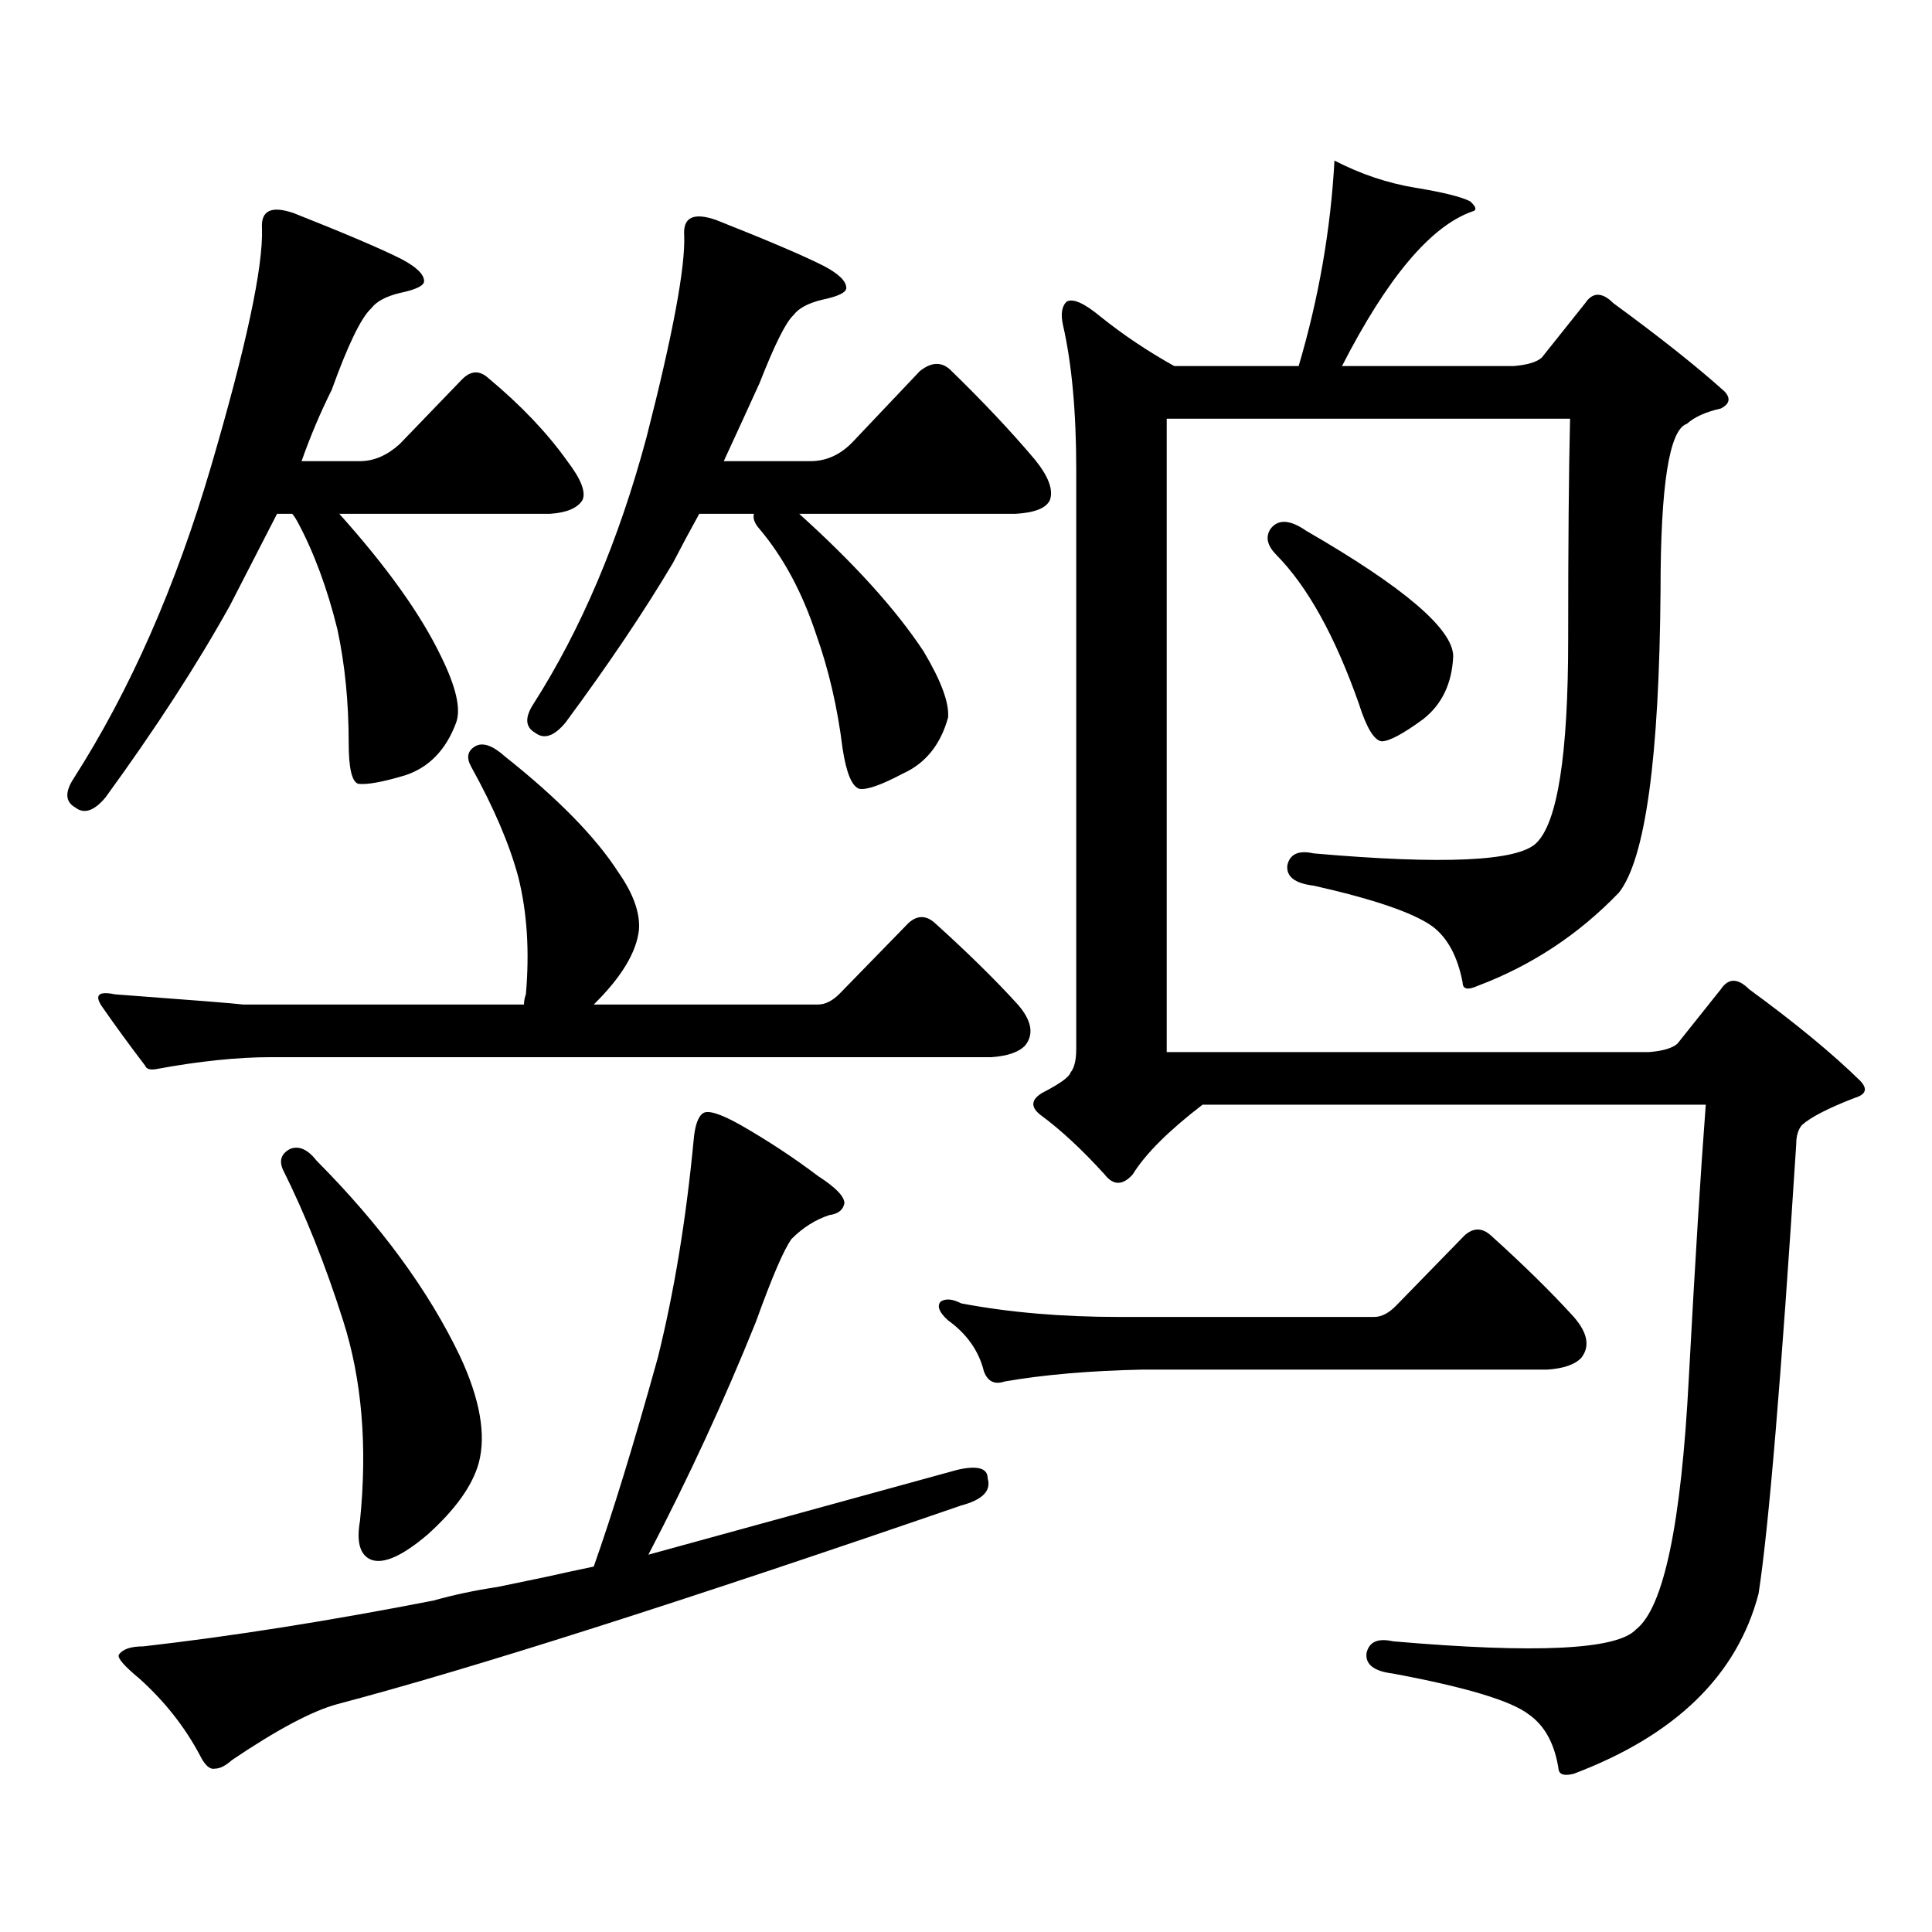
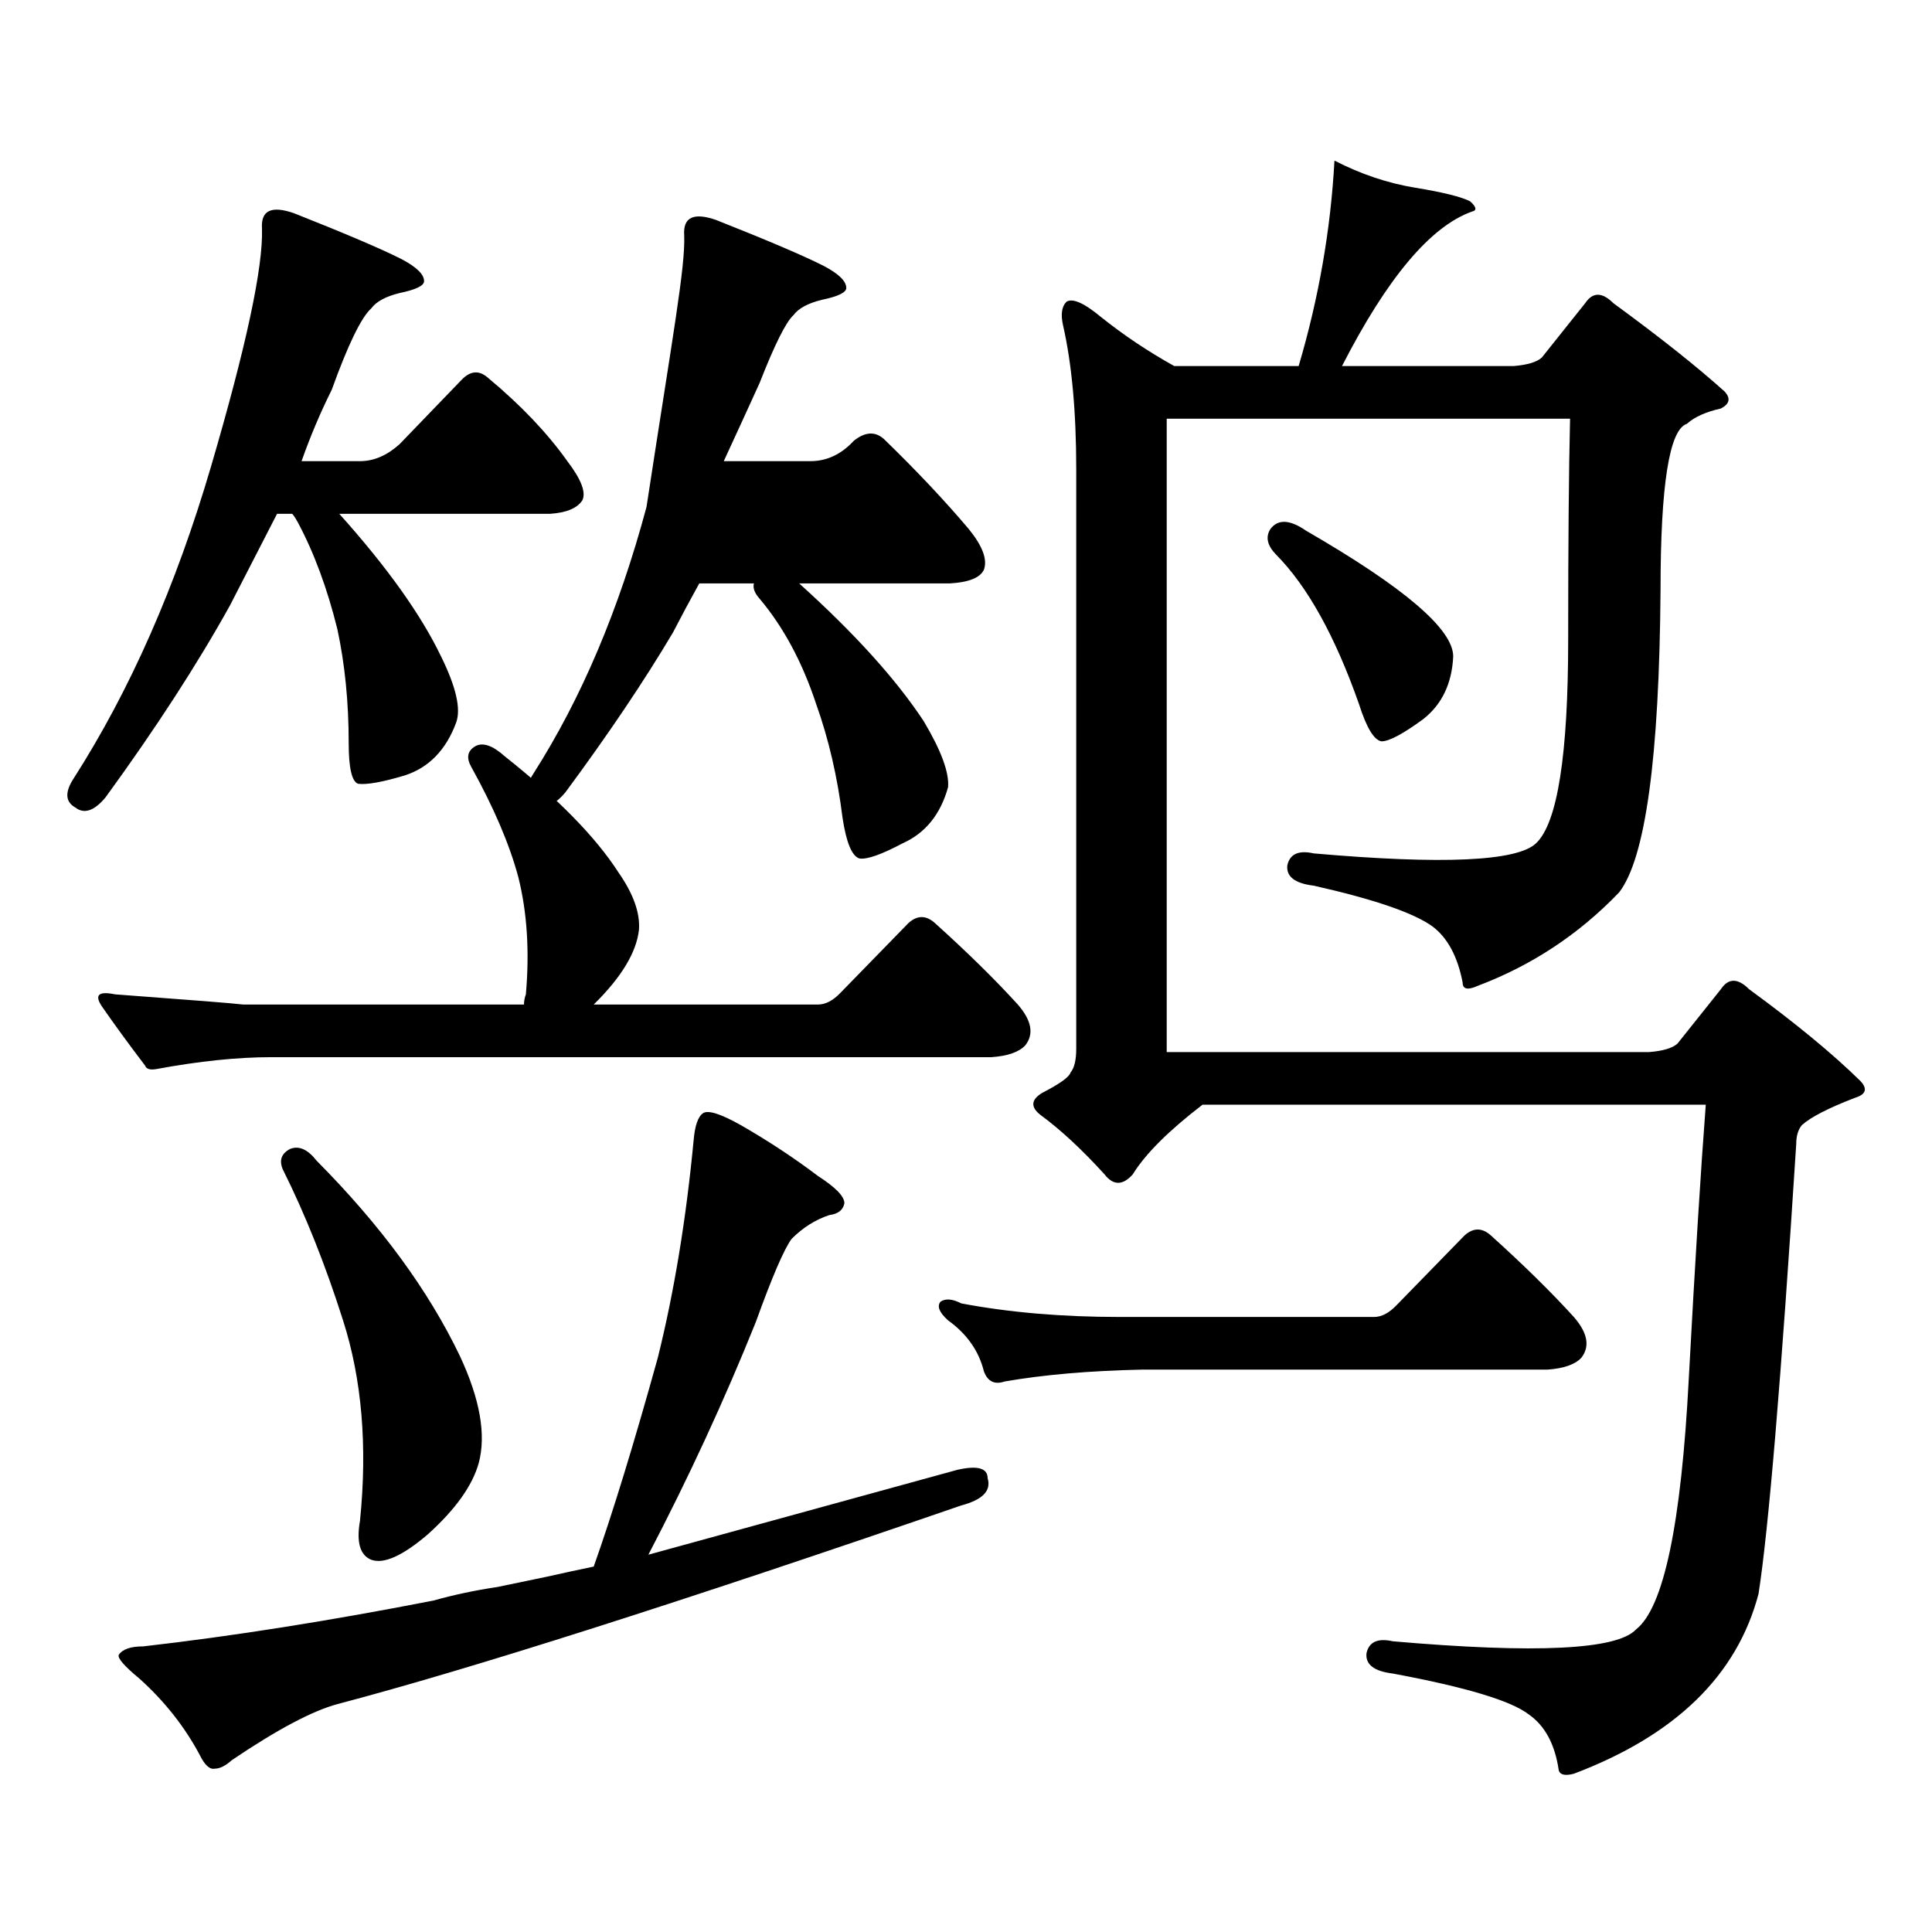
<svg xmlns="http://www.w3.org/2000/svg" version="1.1" id="图层_1" x="0px" y="0px" width="1000px" height="1000px" viewBox="0 0 1000 1000" enable-background="new 0 0 1000 1000" xml:space="preserve">
-   <path d="M135.607,118.281c-0.656-9.366,4.878-12.003,16.585-7.91c26.661,10.547,45.197,18.457,55.608,23.73  c7.805,4.106,11.707,7.91,11.707,11.426c0,2.349-4.238,4.395-12.683,6.152c-7.165,1.758-12.042,4.395-14.634,7.91  c-5.213,4.696-12.042,18.759-20.487,42.188c-5.854,11.728-11.067,24.032-15.609,36.914h30.243c7.149,0,13.978-2.925,20.487-8.789  l32.194-33.398c4.542-4.683,9.1-4.972,13.658-0.879c16.905,14.063,30.563,28.427,40.975,43.066  c7.149,9.38,9.756,16.122,7.805,20.215c-2.607,4.106-8.14,6.454-16.585,7.031H175.606c24.71,27.548,42.27,52.157,52.682,73.828  c7.805,15.82,10.396,27.246,7.805,34.277c-5.213,14.063-13.994,23.153-26.341,27.246c-11.707,3.516-19.847,4.985-24.39,4.395  c-3.262-1.167-4.878-8.198-4.878-21.094c0-21.094-1.951-40.718-5.854-58.887c-5.213-21.094-12.042-39.551-20.487-55.371  c-1.311-2.335-2.287-3.804-2.927-4.395h-7.805c-7.805,15.243-15.945,31.063-24.39,47.461c-16.92,30.474-38.383,63.583-64.389,99.316  c-5.854,7.031-11.067,8.789-15.609,5.273c-5.213-2.925-5.533-7.91-0.976-14.941c29.268-45.703,53.002-99.604,71.218-161.719  C127.467,179.228,136.247,138.208,135.607,118.281z M80.974,553.34c-3.262,0.591-5.213,0-5.854-1.758  c-8.46-11.124-15.945-21.382-22.438-30.762c-3.902-5.851-1.631-7.91,6.829-6.152c39.664,2.938,61.782,4.696,66.34,5.273h145.362  c0-1.758,0.32-3.516,0.976-5.273c1.951-22.261,0.64-42.476-3.902-60.645c-4.558-16.987-12.683-36.035-24.39-57.129  c-2.607-4.683-1.951-8.198,1.951-10.547c3.902-2.335,9.1-0.577,15.609,5.273c27.316,21.685,46.828,41.61,58.535,59.766  c7.805,11.138,11.372,21.094,10.731,29.883c-1.311,11.728-9.116,24.609-23.414,38.672h116.095c3.902,0,7.805-2.046,11.707-6.152  l35.121-36.035c4.542-4.093,9.1-4.093,13.658,0c16.905,15.243,31.219,29.306,42.926,42.188c7.149,8.212,8.445,15.243,3.902,21.094  c-3.262,3.516-9.115,5.575-17.561,6.152H140.485C122.924,547.188,103.077,549.247,80.974,553.34z M307.31,810.859  c9.756-27.548,20.807-63.569,33.17-108.105c8.445-33.976,14.634-71.479,18.536-112.5c0.64-7.608,2.271-12.305,4.878-14.063  c2.591-1.758,9.1,0.302,19.512,6.152c14.298,8.212,27.636,17.001,39.999,26.367c9.1,5.864,13.658,10.547,13.658,14.063  c-0.656,3.516-3.262,5.575-7.805,6.152c-7.165,2.349-13.658,6.454-19.512,12.305c-3.902,5.273-10.091,19.638-18.536,43.066  c-16.265,40.43-34.801,80.571-55.608,120.41l159.996-43.945c10.396-2.335,15.609-0.879,15.609,4.395  c1.951,6.454-2.607,11.124-13.658,14.063c-146.338,50.386-253.988,84.663-322.919,102.832  c-13.018,3.516-31.219,13.184-54.633,29.004c-3.262,2.925-6.189,4.395-8.78,4.395c-2.607,0.577-5.213-1.758-7.805-7.031  c-7.805-14.653-18.216-27.837-31.219-39.551c-7.805-6.454-11.387-10.547-10.731-12.305c1.951-2.938,6.174-4.395,12.683-4.395  c46.173-5.273,96.248-13.184,150.24-23.73c10.396-2.938,21.463-5.273,33.17-7.031l25.365-5.273  C290.725,814.375,298.85,812.617,307.31,810.859z M150.241,594.648c4.542-1.758,9.1,0.302,13.658,6.152  c33.17,33.398,57.88,67.099,74.145,101.074c10.396,22.274,13.658,40.731,9.756,55.371c-3.262,11.728-12.042,24.019-26.341,36.914  c-13.018,11.124-22.774,15.519-29.268,13.184c-5.854-2.349-7.805-9.091-5.854-20.215c3.902-38.672,0.976-73.237-8.78-103.711  c-9.116-28.702-19.512-54.78-31.219-78.223C144.387,600.513,145.683,596.997,150.241,594.648z M354.138,121.797  c-0.656-9.366,4.878-12.003,16.585-7.91c26.661,10.547,45.197,18.457,55.608,23.73c7.805,4.106,11.707,7.91,11.707,11.426  c0,2.349-4.238,4.395-12.683,6.152c-7.165,1.758-12.042,4.395-14.634,7.91c-3.902,3.516-9.756,15.243-17.561,35.156  c-5.854,12.896-12.042,26.367-18.536,40.43h44.877c8.445,0,15.929-3.516,22.438-10.547l34.146-36.035  c5.854-4.683,11.052-4.972,15.609-0.879c16.905,16.411,31.539,31.942,43.901,46.582c7.149,8.789,9.756,15.82,7.805,21.094  c-1.951,4.106-7.805,6.454-17.561,7.031H413.649c28.612,25.79,50.075,49.521,64.389,71.191c9.1,15.243,13.323,26.669,12.683,34.277  c-3.902,14.063-11.707,23.73-23.414,29.004c-11.067,5.864-18.536,8.501-22.438,7.91c-3.902-1.167-6.829-8.198-8.78-21.094  c-2.607-21.094-7.165-40.718-13.658-58.887c-7.165-21.671-16.92-39.839-29.268-54.492c-2.607-2.925-3.582-5.562-2.927-7.91h-28.292  c-4.558,8.212-9.116,16.699-13.658,25.488c-14.969,25.2-33.505,52.734-55.608,82.617c-5.854,7.031-11.067,8.789-15.609,5.273  c-5.213-2.925-5.533-7.91-0.976-14.941c24.71-38.672,44.221-84.663,58.535-137.988C348.285,173.075,354.778,138.208,354.138,121.797  z M722.91,675.508l35.121-36.035c4.543-4.093,9.1-4.093,13.658,0c16.905,15.243,31.219,29.306,42.926,42.188  c7.149,8.212,8.445,15.243,3.902,21.094c-3.262,3.516-9.115,5.575-17.561,6.152H591.206c-27.316,0.591-51.066,2.637-71.218,6.152  c-5.213,1.758-8.78,0-10.731-5.273c-2.607-10.547-8.78-19.336-18.536-26.367c-4.558-4.093-5.854-7.319-3.902-9.668  c2.591-1.758,6.174-1.456,10.731,0.879c24.71,4.696,52.026,7.031,81.949,7.031h131.704  C715.105,681.66,719.007,679.614,722.91,675.508z M764.86,510.273c-5.213,2.349-7.805,1.758-7.805-1.758  c-2.607-13.472-7.805-23.14-15.609-29.004c-9.756-7.031-30.243-14.063-61.462-21.094c-9.756-1.167-14.314-4.683-13.658-10.547  c1.296-5.851,5.854-7.91,13.658-6.152c66.98,5.864,105.363,4.106,115.119-5.273c11.052-10.547,16.585-45.703,16.585-105.469  c0-49.219,0.32-87.3,0.976-114.258H603.888v327.832h249.75c7.149-0.577,12.027-2.046,14.634-4.395l22.438-28.125  c3.902-5.851,8.78-5.851,14.634,0c24.054,17.578,43.246,33.398,57.56,47.461c3.902,4.106,2.927,7.031-2.927,8.789  c-13.658,5.273-22.774,9.97-27.316,14.063c-1.951,2.349-2.927,5.575-2.927,9.668c-7.805,121.88-14.314,199.512-19.512,232.91  c-11.067,42.188-42.926,73.237-95.607,93.164c-4.558,1.167-7.164,0.577-7.805-1.758c-1.951-13.485-7.164-23.153-15.609-29.004  c-9.115-7.031-32.53-14.063-70.242-21.094c-9.756-1.181-14.314-4.696-13.658-10.547c1.296-5.864,5.854-7.91,13.658-6.152  c74.145,6.44,116.095,4.395,125.851-6.152c14.299-11.138,23.414-54.492,27.316-130.078c3.247-60.343,6.174-107.515,8.78-141.504  H622.424c-17.561,13.485-29.603,25.488-36.097,36.035c-5.213,5.864-10.091,5.864-14.634,0c-11.707-12.882-22.774-23.14-33.17-30.762  c-5.213-4.093-4.878-7.91,0.976-11.426c9.1-4.683,13.978-8.198,14.634-10.547c1.951-2.335,2.927-6.44,2.927-12.305V243.086  c0-29.883-2.286-54.78-6.829-74.707c-1.311-5.851-0.656-9.956,1.951-12.305c3.247-1.758,9.1,0.879,17.561,7.91  c11.707,9.38,24.39,17.88,38.048,25.488h64.389c10.396-35.156,16.585-70.601,18.536-106.348  c13.658,7.031,27.636,11.728,41.95,14.063c14.299,2.349,23.734,4.696,28.292,7.031c3.247,2.938,3.567,4.696,0.976,5.273  c-21.463,7.622-43.901,34.277-67.315,79.98h88.778c7.149-0.577,12.027-2.046,14.634-4.395l22.438-28.125  c3.902-5.851,8.78-5.851,14.634,0c24.054,17.578,43.246,32.821,57.56,45.703c3.247,3.516,2.592,6.454-1.951,8.789  c-7.805,1.758-13.658,4.395-17.561,7.91c-9.115,2.938-13.658,31.641-13.658,86.133c-0.656,86.724-7.805,138.867-21.463,156.445  C817.206,483.618,792.817,499.727,764.86,510.273z M657.545,273.848c3.902-5.273,10.076-4.972,18.536,0.879  c50.73,29.306,76.096,50.977,76.096,65.039c-0.656,14.063-5.854,24.911-15.609,32.52c-10.411,7.622-17.561,11.426-21.463,11.426  c-3.902-0.577-7.805-7.031-11.707-19.336c-12.363-35.156-26.676-60.933-42.926-77.344  C655.914,282.349,654.939,277.954,657.545,273.848z" />
+   <path d="M135.607,118.281c-0.656-9.366,4.878-12.003,16.585-7.91c26.661,10.547,45.197,18.457,55.608,23.73  c7.805,4.106,11.707,7.91,11.707,11.426c0,2.349-4.238,4.395-12.683,6.152c-7.165,1.758-12.042,4.395-14.634,7.91  c-5.213,4.696-12.042,18.759-20.487,42.188c-5.854,11.728-11.067,24.032-15.609,36.914h30.243c7.149,0,13.978-2.925,20.487-8.789  l32.194-33.398c4.542-4.683,9.1-4.972,13.658-0.879c16.905,14.063,30.563,28.427,40.975,43.066  c7.149,9.38,9.756,16.122,7.805,20.215c-2.607,4.106-8.14,6.454-16.585,7.031H175.606c24.71,27.548,42.27,52.157,52.682,73.828  c7.805,15.82,10.396,27.246,7.805,34.277c-5.213,14.063-13.994,23.153-26.341,27.246c-11.707,3.516-19.847,4.985-24.39,4.395  c-3.262-1.167-4.878-8.198-4.878-21.094c0-21.094-1.951-40.718-5.854-58.887c-5.213-21.094-12.042-39.551-20.487-55.371  c-1.311-2.335-2.287-3.804-2.927-4.395h-7.805c-7.805,15.243-15.945,31.063-24.39,47.461c-16.92,30.474-38.383,63.583-64.389,99.316  c-5.854,7.031-11.067,8.789-15.609,5.273c-5.213-2.925-5.533-7.91-0.976-14.941c29.268-45.703,53.002-99.604,71.218-161.719  C127.467,179.228,136.247,138.208,135.607,118.281z M80.974,553.34c-3.262,0.591-5.213,0-5.854-1.758  c-8.46-11.124-15.945-21.382-22.438-30.762c-3.902-5.851-1.631-7.91,6.829-6.152c39.664,2.938,61.782,4.696,66.34,5.273h145.362  c0-1.758,0.32-3.516,0.976-5.273c1.951-22.261,0.64-42.476-3.902-60.645c-4.558-16.987-12.683-36.035-24.39-57.129  c-2.607-4.683-1.951-8.198,1.951-10.547c3.902-2.335,9.1-0.577,15.609,5.273c27.316,21.685,46.828,41.61,58.535,59.766  c7.805,11.138,11.372,21.094,10.731,29.883c-1.311,11.728-9.116,24.609-23.414,38.672h116.095c3.902,0,7.805-2.046,11.707-6.152  l35.121-36.035c4.542-4.093,9.1-4.093,13.658,0c16.905,15.243,31.219,29.306,42.926,42.188c7.149,8.212,8.445,15.243,3.902,21.094  c-3.262,3.516-9.115,5.575-17.561,6.152H140.485C122.924,547.188,103.077,549.247,80.974,553.34z M307.31,810.859  c9.756-27.548,20.807-63.569,33.17-108.105c8.445-33.976,14.634-71.479,18.536-112.5c0.64-7.608,2.271-12.305,4.878-14.063  c2.591-1.758,9.1,0.302,19.512,6.152c14.298,8.212,27.636,17.001,39.999,26.367c9.1,5.864,13.658,10.547,13.658,14.063  c-0.656,3.516-3.262,5.575-7.805,6.152c-7.165,2.349-13.658,6.454-19.512,12.305c-3.902,5.273-10.091,19.638-18.536,43.066  c-16.265,40.43-34.801,80.571-55.608,120.41l159.996-43.945c10.396-2.335,15.609-0.879,15.609,4.395  c1.951,6.454-2.607,11.124-13.658,14.063c-146.338,50.386-253.988,84.663-322.919,102.832  c-13.018,3.516-31.219,13.184-54.633,29.004c-3.262,2.925-6.189,4.395-8.78,4.395c-2.607,0.577-5.213-1.758-7.805-7.031  c-7.805-14.653-18.216-27.837-31.219-39.551c-7.805-6.454-11.387-10.547-10.731-12.305c1.951-2.938,6.174-4.395,12.683-4.395  c46.173-5.273,96.248-13.184,150.24-23.73c10.396-2.938,21.463-5.273,33.17-7.031l25.365-5.273  C290.725,814.375,298.85,812.617,307.31,810.859z M150.241,594.648c4.542-1.758,9.1,0.302,13.658,6.152  c33.17,33.398,57.88,67.099,74.145,101.074c10.396,22.274,13.658,40.731,9.756,55.371c-3.262,11.728-12.042,24.019-26.341,36.914  c-13.018,11.124-22.774,15.519-29.268,13.184c-5.854-2.349-7.805-9.091-5.854-20.215c3.902-38.672,0.976-73.237-8.78-103.711  c-9.116-28.702-19.512-54.78-31.219-78.223C144.387,600.513,145.683,596.997,150.241,594.648z M354.138,121.797  c-0.656-9.366,4.878-12.003,16.585-7.91c26.661,10.547,45.197,18.457,55.608,23.73c7.805,4.106,11.707,7.91,11.707,11.426  c0,2.349-4.238,4.395-12.683,6.152c-7.165,1.758-12.042,4.395-14.634,7.91c-3.902,3.516-9.756,15.243-17.561,35.156  c-5.854,12.896-12.042,26.367-18.536,40.43h44.877c8.445,0,15.929-3.516,22.438-10.547c5.854-4.683,11.052-4.972,15.609-0.879c16.905,16.411,31.539,31.942,43.901,46.582c7.149,8.789,9.756,15.82,7.805,21.094  c-1.951,4.106-7.805,6.454-17.561,7.031H413.649c28.612,25.79,50.075,49.521,64.389,71.191c9.1,15.243,13.323,26.669,12.683,34.277  c-3.902,14.063-11.707,23.73-23.414,29.004c-11.067,5.864-18.536,8.501-22.438,7.91c-3.902-1.167-6.829-8.198-8.78-21.094  c-2.607-21.094-7.165-40.718-13.658-58.887c-7.165-21.671-16.92-39.839-29.268-54.492c-2.607-2.925-3.582-5.562-2.927-7.91h-28.292  c-4.558,8.212-9.116,16.699-13.658,25.488c-14.969,25.2-33.505,52.734-55.608,82.617c-5.854,7.031-11.067,8.789-15.609,5.273  c-5.213-2.925-5.533-7.91-0.976-14.941c24.71-38.672,44.221-84.663,58.535-137.988C348.285,173.075,354.778,138.208,354.138,121.797  z M722.91,675.508l35.121-36.035c4.543-4.093,9.1-4.093,13.658,0c16.905,15.243,31.219,29.306,42.926,42.188  c7.149,8.212,8.445,15.243,3.902,21.094c-3.262,3.516-9.115,5.575-17.561,6.152H591.206c-27.316,0.591-51.066,2.637-71.218,6.152  c-5.213,1.758-8.78,0-10.731-5.273c-2.607-10.547-8.78-19.336-18.536-26.367c-4.558-4.093-5.854-7.319-3.902-9.668  c2.591-1.758,6.174-1.456,10.731,0.879c24.71,4.696,52.026,7.031,81.949,7.031h131.704  C715.105,681.66,719.007,679.614,722.91,675.508z M764.86,510.273c-5.213,2.349-7.805,1.758-7.805-1.758  c-2.607-13.472-7.805-23.14-15.609-29.004c-9.756-7.031-30.243-14.063-61.462-21.094c-9.756-1.167-14.314-4.683-13.658-10.547  c1.296-5.851,5.854-7.91,13.658-6.152c66.98,5.864,105.363,4.106,115.119-5.273c11.052-10.547,16.585-45.703,16.585-105.469  c0-49.219,0.32-87.3,0.976-114.258H603.888v327.832h249.75c7.149-0.577,12.027-2.046,14.634-4.395l22.438-28.125  c3.902-5.851,8.78-5.851,14.634,0c24.054,17.578,43.246,33.398,57.56,47.461c3.902,4.106,2.927,7.031-2.927,8.789  c-13.658,5.273-22.774,9.97-27.316,14.063c-1.951,2.349-2.927,5.575-2.927,9.668c-7.805,121.88-14.314,199.512-19.512,232.91  c-11.067,42.188-42.926,73.237-95.607,93.164c-4.558,1.167-7.164,0.577-7.805-1.758c-1.951-13.485-7.164-23.153-15.609-29.004  c-9.115-7.031-32.53-14.063-70.242-21.094c-9.756-1.181-14.314-4.696-13.658-10.547c1.296-5.864,5.854-7.91,13.658-6.152  c74.145,6.44,116.095,4.395,125.851-6.152c14.299-11.138,23.414-54.492,27.316-130.078c3.247-60.343,6.174-107.515,8.78-141.504  H622.424c-17.561,13.485-29.603,25.488-36.097,36.035c-5.213,5.864-10.091,5.864-14.634,0c-11.707-12.882-22.774-23.14-33.17-30.762  c-5.213-4.093-4.878-7.91,0.976-11.426c9.1-4.683,13.978-8.198,14.634-10.547c1.951-2.335,2.927-6.44,2.927-12.305V243.086  c0-29.883-2.286-54.78-6.829-74.707c-1.311-5.851-0.656-9.956,1.951-12.305c3.247-1.758,9.1,0.879,17.561,7.91  c11.707,9.38,24.39,17.88,38.048,25.488h64.389c10.396-35.156,16.585-70.601,18.536-106.348  c13.658,7.031,27.636,11.728,41.95,14.063c14.299,2.349,23.734,4.696,28.292,7.031c3.247,2.938,3.567,4.696,0.976,5.273  c-21.463,7.622-43.901,34.277-67.315,79.98h88.778c7.149-0.577,12.027-2.046,14.634-4.395l22.438-28.125  c3.902-5.851,8.78-5.851,14.634,0c24.054,17.578,43.246,32.821,57.56,45.703c3.247,3.516,2.592,6.454-1.951,8.789  c-7.805,1.758-13.658,4.395-17.561,7.91c-9.115,2.938-13.658,31.641-13.658,86.133c-0.656,86.724-7.805,138.867-21.463,156.445  C817.206,483.618,792.817,499.727,764.86,510.273z M657.545,273.848c3.902-5.273,10.076-4.972,18.536,0.879  c50.73,29.306,76.096,50.977,76.096,65.039c-0.656,14.063-5.854,24.911-15.609,32.52c-10.411,7.622-17.561,11.426-21.463,11.426  c-3.902-0.577-7.805-7.031-11.707-19.336c-12.363-35.156-26.676-60.933-42.926-77.344  C655.914,282.349,654.939,277.954,657.545,273.848z" />
</svg>